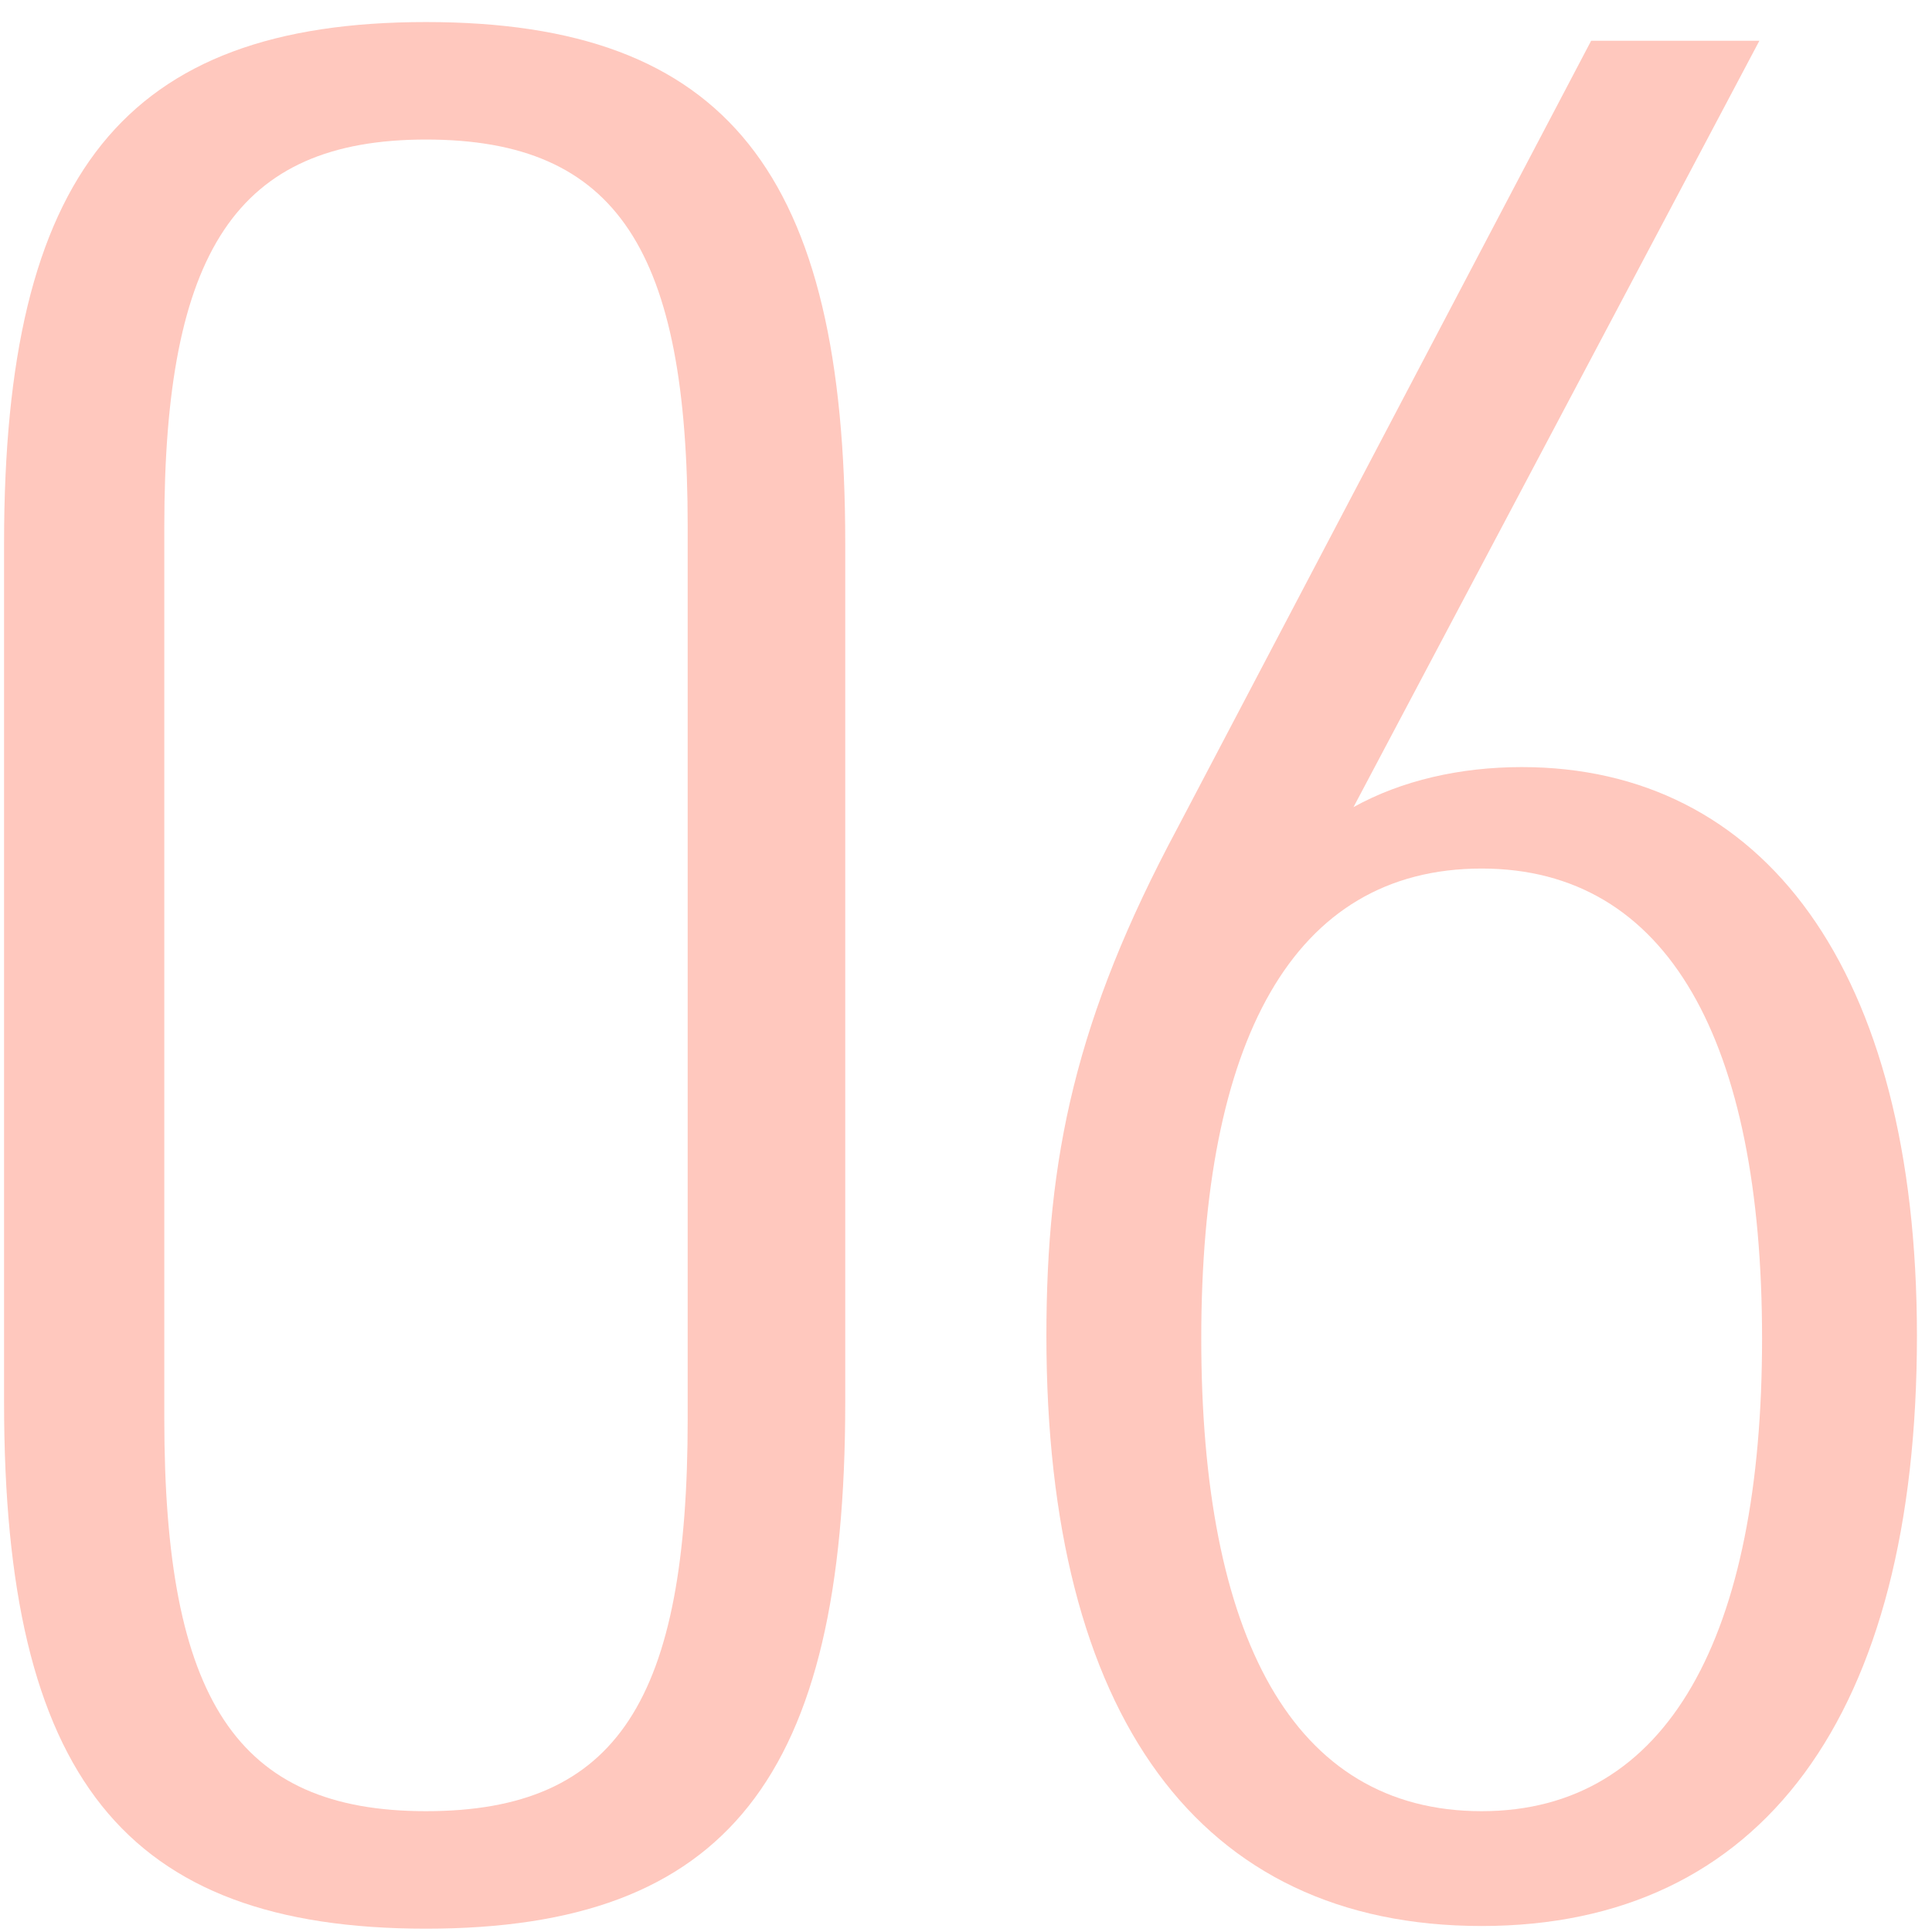
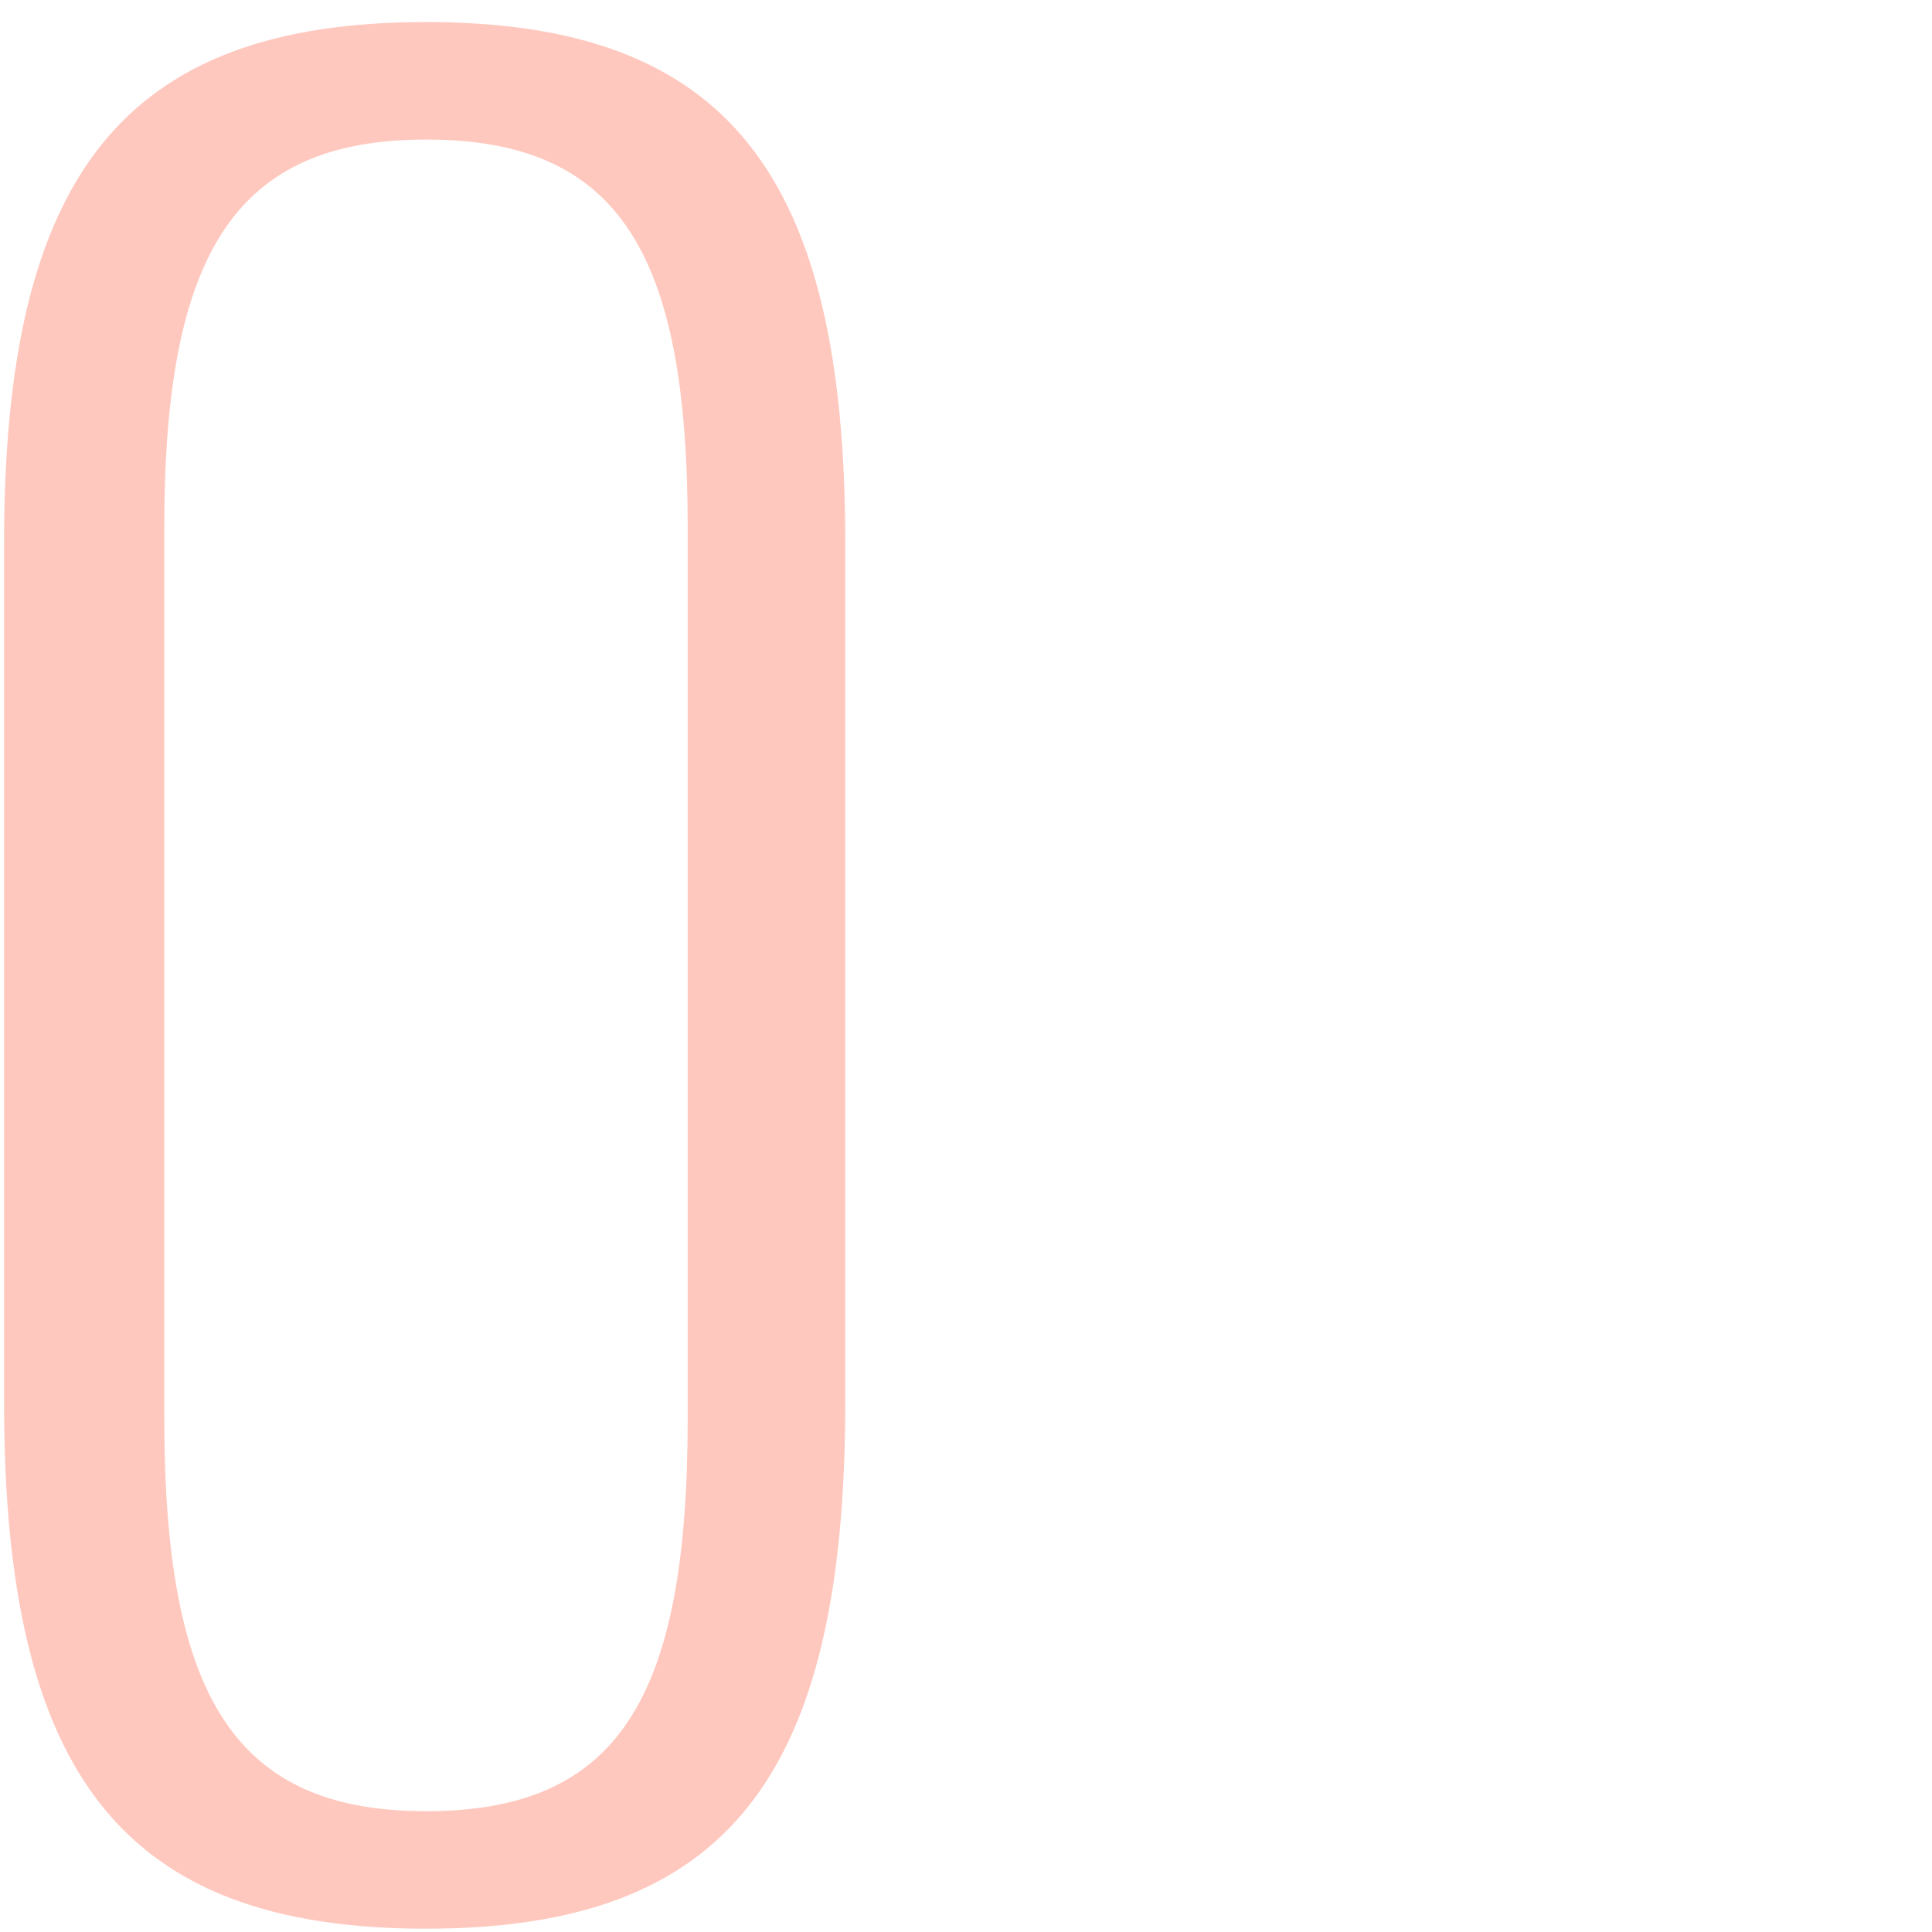
<svg xmlns="http://www.w3.org/2000/svg" width="75" height="75" viewBox="0 0 75 75" fill="none">
-   <path opacity="0.4" d="M59.073 29.778C68.403 29.778 74.415 37.553 74.415 51.858C74.415 66.578 68.403 74.767 57.518 74.767C46.53 74.767 40.621 66.578 40.621 51.858C40.621 44.913 41.761 39.522 45.7 32.162L61.768 1.582H68.299L52.542 31.333C54.408 30.296 56.689 29.778 59.073 29.778ZM57.518 70.31C64.774 70.31 68.403 63.468 68.403 51.962C68.403 40.455 64.774 33.717 57.518 33.717C50.158 33.717 46.633 40.455 46.633 51.962C46.633 63.468 50.158 70.31 57.518 70.31Z" fill="#FF775E" />
  <path opacity="0.4" d="M16.537 0.856C28.25 0.856 32.812 6.765 32.812 21.07V54.45C32.812 68.962 28.25 74.871 16.537 74.871C4.823 74.871 0.158 68.962 0.158 54.45V21.07C0.158 6.765 4.823 0.856 16.537 0.856ZM6.378 20.448V55.072C6.378 65.956 9.177 70.31 16.537 70.31C24 70.31 26.696 65.956 26.696 55.072V20.448C26.696 9.771 24 5.417 16.537 5.417C9.177 5.417 6.378 9.771 6.378 20.448Z" fill="#FF775E" />
</svg>